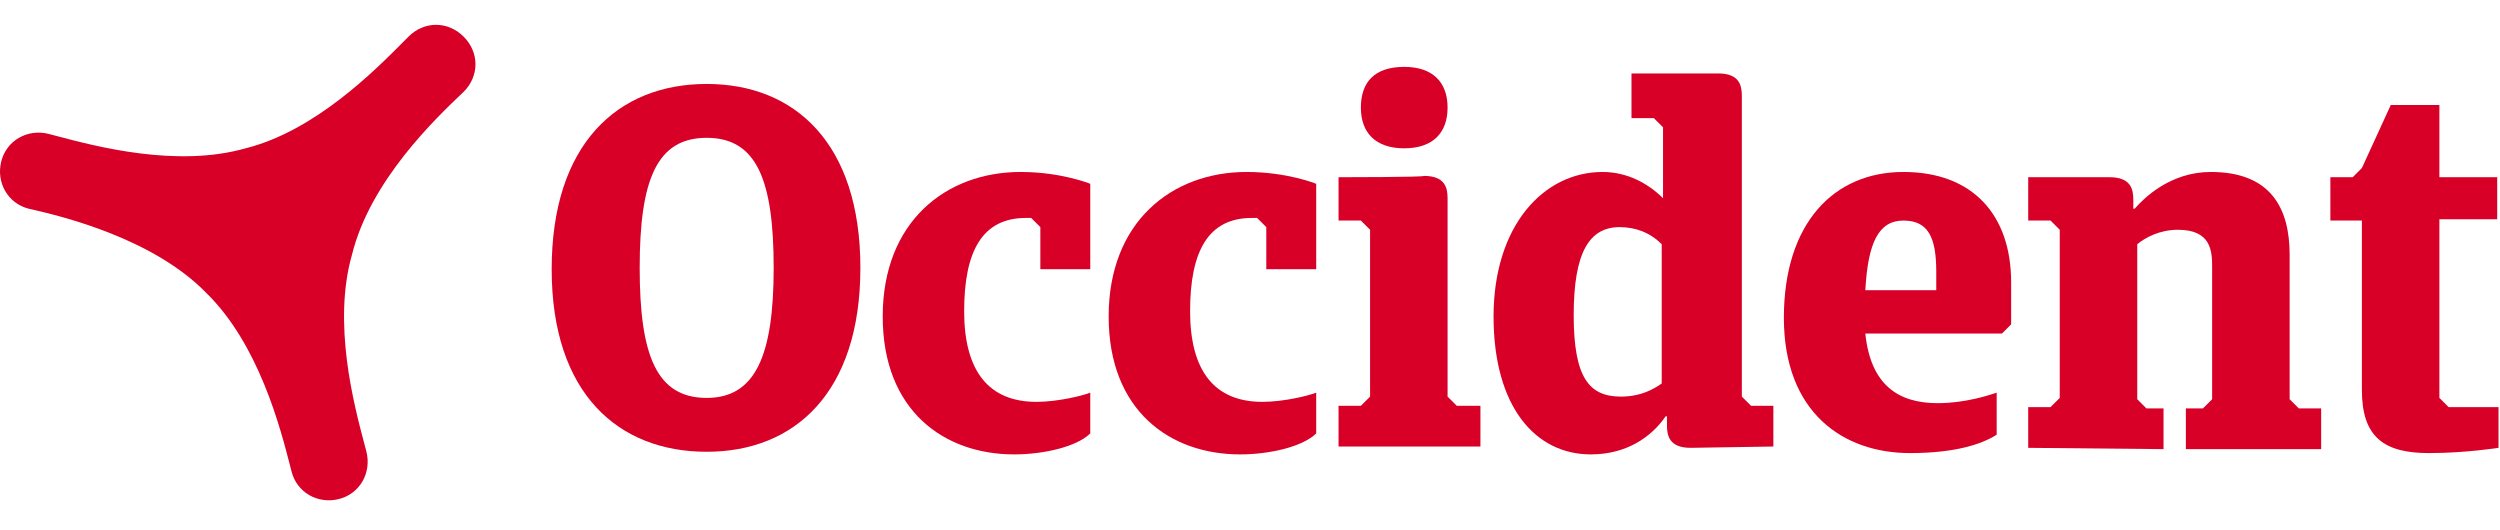
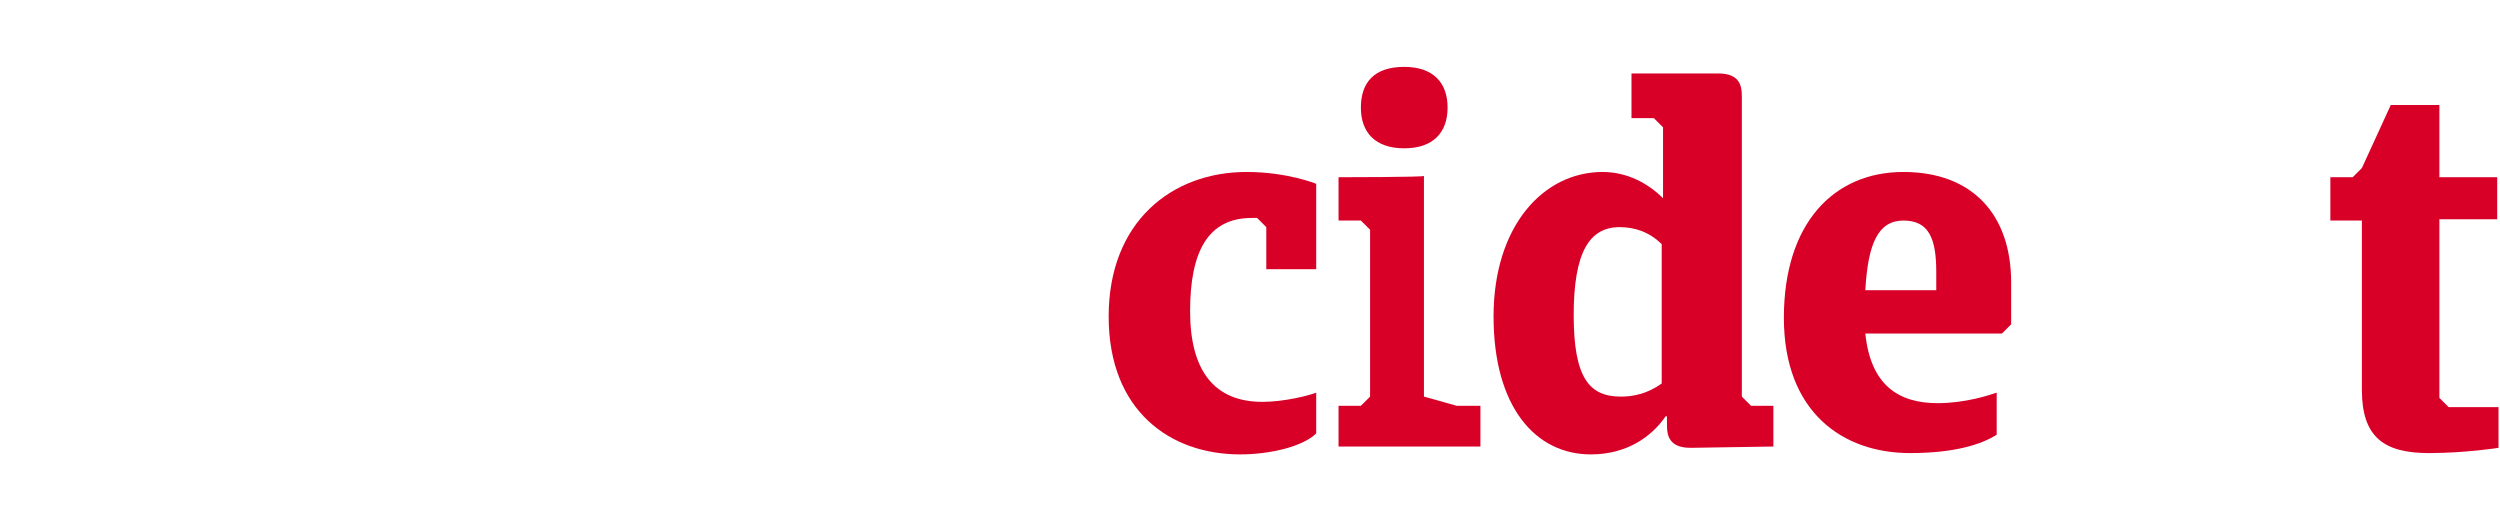
<svg xmlns="http://www.w3.org/2000/svg" width="151" height="32" viewBox="0 0 151 32" fill="none">
-   <path d="M17.532 28.174C16.938 25.861 15.638 20.795 12.453 17.686C9.279 14.433 3.884 13.084 1.741 12.608C0.472 12.291 -0.242 11.021 0.075 9.752C0.392 8.482 1.662 7.768 2.932 8.086C3.076 8.123 3.235 8.165 3.407 8.211C5.786 8.842 10.689 10.142 14.833 8.958C19.019 7.912 22.641 4.261 24.374 2.514C24.48 2.406 24.58 2.306 24.672 2.214C25.624 1.262 27.052 1.262 28.005 2.214C28.957 3.166 28.957 4.594 28.005 5.547L27.956 5.592C26.337 7.13 22.36 10.908 21.26 15.385C20.076 19.529 21.377 24.432 22.008 26.812C22.053 26.984 22.096 27.143 22.133 27.287C22.45 28.557 21.736 29.826 20.467 30.143C19.197 30.461 17.928 29.747 17.61 28.477C17.586 28.382 17.56 28.281 17.532 28.174Z" fill="#D90028" />
-   <path d="M86.006 10.625C87.275 10.625 87.434 11.339 87.434 11.973V23.955L87.989 24.51H89.418V26.97H80.848V24.51H82.197L82.753 23.955V13.878L82.197 13.322H80.848V10.704C80.925 10.704 86.006 10.703 86.006 10.625Z" fill="#D90028" />
+   <path d="M86.006 10.625V23.955L87.989 24.51H89.418V26.97H80.848V24.51H82.197L82.753 23.955V13.878L82.197 13.322H80.848V10.704C80.925 10.704 86.006 10.703 86.006 10.625Z" fill="#D90028" />
  <path d="M84.816 4.039C86.561 4.039 87.434 4.991 87.434 6.499C87.434 8.006 86.561 8.958 84.816 8.958C83.07 8.958 82.197 8.006 82.197 6.499C82.197 4.991 82.991 4.039 84.816 4.039Z" fill="#D90028" />
-   <path fill-rule="evenodd" clip-rule="evenodd" d="M42.683 5.071C47.999 5.071 51.967 8.641 51.967 16.179C51.967 23.717 47.999 27.287 42.683 27.287C37.367 27.287 33.321 23.796 33.321 16.258C33.321 8.72 37.288 5.071 42.683 5.071ZM42.683 24.034C45.619 24.034 46.73 21.495 46.73 16.179C46.73 10.863 45.699 8.324 42.683 8.324C39.668 8.324 38.637 10.863 38.637 16.179C38.637 21.495 39.668 24.034 42.683 24.034Z" fill="#D90028" />
-   <path d="M65.852 26.176C65.059 26.97 63.075 27.446 61.25 27.446C57.045 27.446 53.316 24.827 53.316 19.115C53.316 13.402 57.124 10.387 61.647 10.387C64.106 10.387 65.852 11.101 65.852 11.101V16.258H62.837V13.719L62.282 13.164H61.964C59.346 13.164 58.235 15.147 58.235 18.797C58.235 22.447 59.743 24.272 62.599 24.272C63.948 24.272 65.455 23.875 65.852 23.717V26.176Z" fill="#D90028" />
  <path d="M74.897 27.446C76.722 27.446 78.706 26.97 79.499 26.176V23.717C79.103 23.875 77.595 24.272 76.246 24.272C73.39 24.272 71.882 22.447 71.882 18.797C71.882 15.147 72.993 13.164 75.612 13.164H75.929L76.484 13.719V16.258H79.499V11.101C79.499 11.101 77.754 10.387 75.294 10.387C70.772 10.387 66.963 13.402 66.963 19.115C66.963 24.827 70.692 27.446 74.897 27.446Z" fill="#D90028" />
  <path fill-rule="evenodd" clip-rule="evenodd" d="M100.685 25.7C100.685 26.335 100.843 27.049 102.113 27.049L107.112 26.97V24.51H105.763L105.207 23.955V5.785C105.207 5.15 105.049 4.436 103.779 4.436H98.542V7.134H99.891L100.447 7.689V11.973C99.574 11.101 98.304 10.387 96.797 10.387C93.226 10.387 90.211 13.64 90.211 19.115C90.211 24.589 92.75 27.446 96.083 27.446C98.225 27.446 99.732 26.414 100.605 25.145H100.685V25.7ZM100.367 14.751V23.161C99.494 23.796 98.622 23.955 97.907 23.955C96.003 23.955 95.051 22.844 95.051 19.035C95.051 15.227 96.003 13.719 97.828 13.719C98.78 13.719 99.653 14.037 100.367 14.751Z" fill="#D90028" />
  <path fill-rule="evenodd" clip-rule="evenodd" d="M120.918 20.146H112.666C112.983 23.241 114.649 24.351 117.03 24.351C118.696 24.351 120.124 23.875 120.6 23.717V26.256C119.727 26.811 118.141 27.366 115.363 27.366C111.317 27.366 107.746 24.907 107.746 19.194C107.746 13.481 110.761 10.387 114.967 10.387C119.172 10.387 121.473 13.005 121.473 17.052V19.591L120.918 20.146ZM112.666 17.528H116.95V16.417C116.95 14.354 116.474 13.322 114.967 13.322C113.459 13.322 112.824 14.671 112.666 17.528Z" fill="#D90028" />
-   <path d="M122.504 24.589V27.049L130.677 27.128V24.669H129.646L129.09 24.113V14.751C129.566 14.354 130.439 13.878 131.55 13.878C133.533 13.878 133.613 15.147 133.613 16.099V24.113L133.057 24.669H132.026V27.128H140.198V24.669H138.85L138.294 24.113V15.385C138.294 12.608 137.183 10.387 133.533 10.387C131.074 10.387 129.487 11.973 128.931 12.608H128.852V12.053C128.852 11.418 128.693 10.704 127.424 10.704H122.504V13.322H123.853L124.409 13.878V24.034L123.853 24.589H122.504Z" fill="#D90028" />
  <path d="M147.339 24.034L147.895 24.589H150.91V27.049C150.91 27.049 148.926 27.366 146.705 27.366C144.007 27.366 142.658 26.414 142.658 23.558V13.322H140.754V10.704H142.103L142.658 10.149L144.404 6.34H147.339V10.704H150.831V13.243H147.339V24.034Z" fill="#D90028" />
</svg>